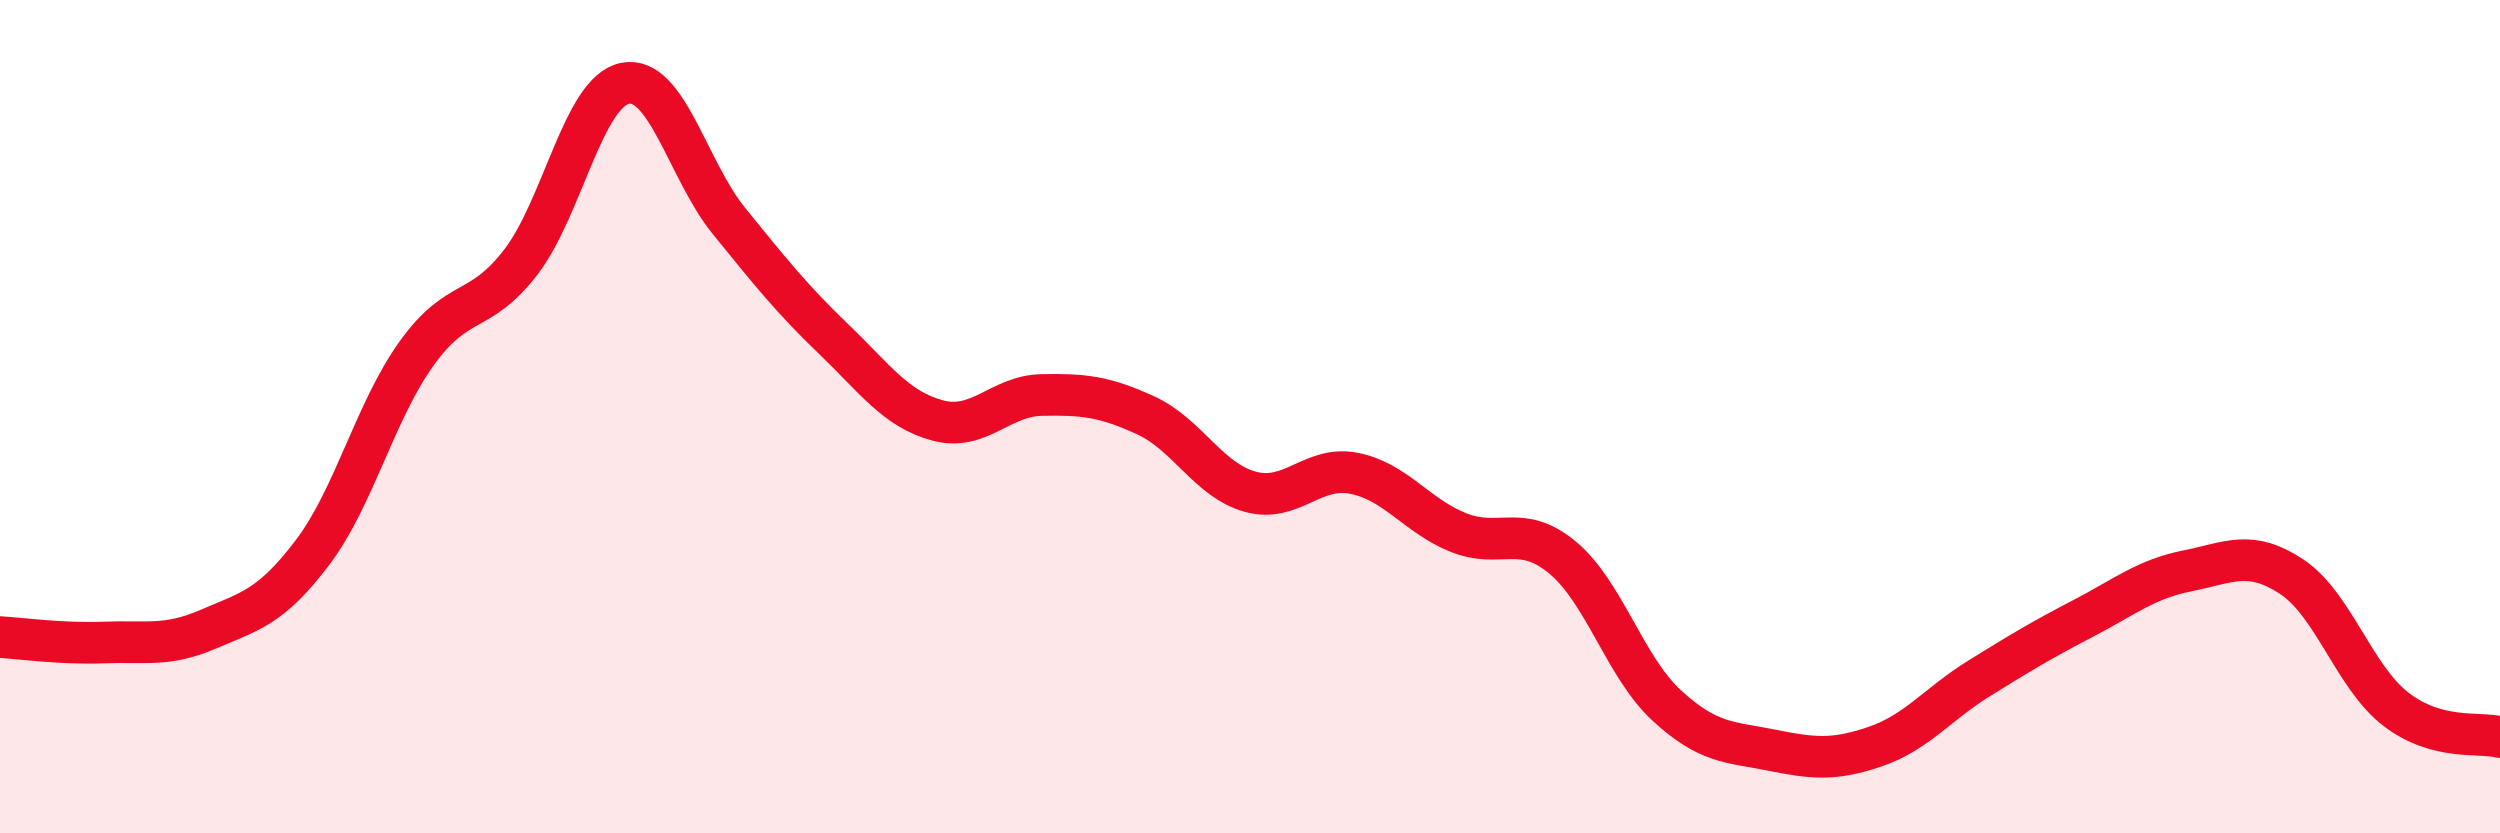
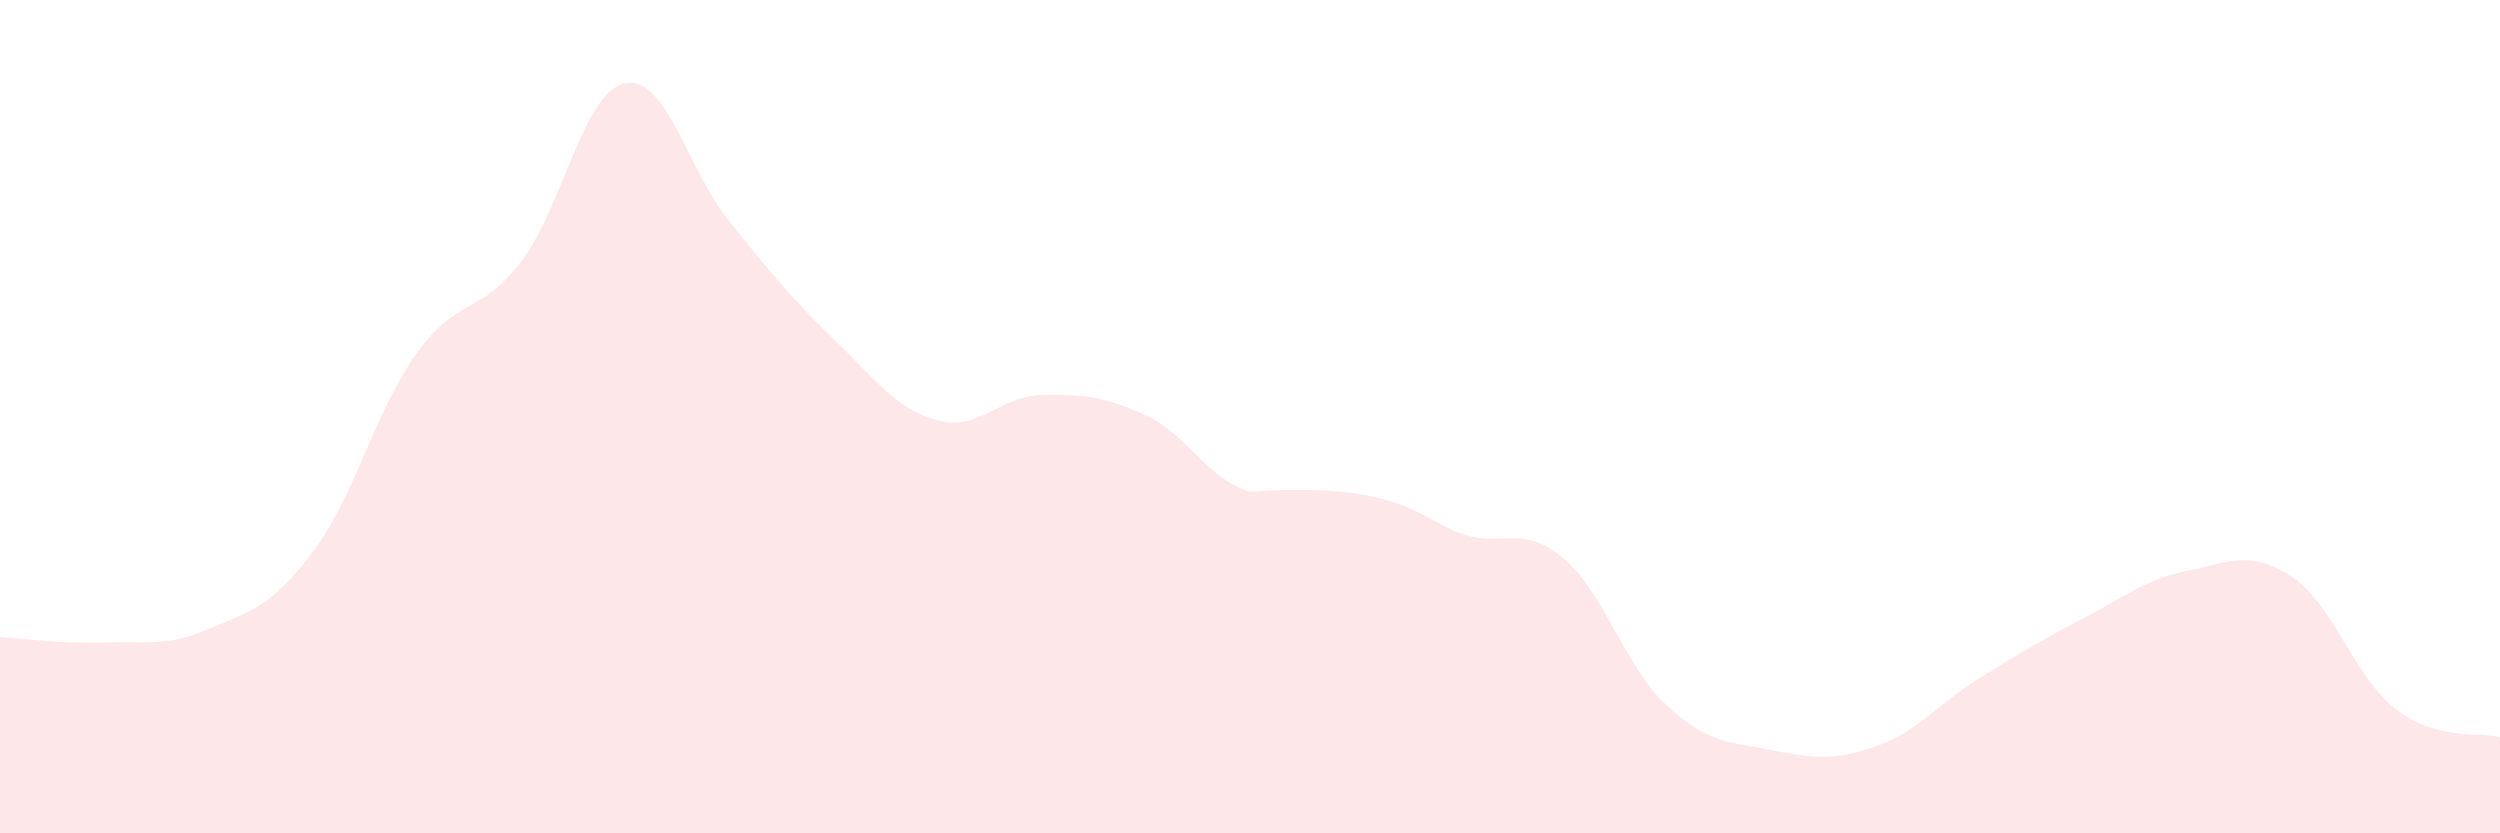
<svg xmlns="http://www.w3.org/2000/svg" width="60" height="20" viewBox="0 0 60 20">
-   <path d="M 0,15.29 C 0.5,15.32 1.5,15.46 2.5,15.42 C 3.5,15.38 4,15.53 5,15.1 C 6,14.67 6.5,14.58 7.5,13.26 C 8.5,11.94 9,9.87 10,8.48 C 11,7.09 11.5,7.59 12.5,6.29 C 13.5,4.99 14,2.2 15,2 C 16,1.8 16.5,4.08 17.5,5.31 C 18.5,6.54 19,7.17 20,8.13 C 21,9.09 21.5,9.82 22.5,10.09 C 23.5,10.36 24,9.5 25,9.48 C 26,9.46 26.5,9.51 27.5,9.97 C 28.5,10.43 29,11.52 30,11.8 C 31,12.08 31.5,11.16 32.5,11.36 C 33.5,11.56 34,12.38 35,12.78 C 36,13.18 36.5,12.55 37.5,13.38 C 38.5,14.21 39,16.01 40,16.93 C 41,17.85 41.5,17.8 42.5,18 C 43.5,18.2 44,18.26 45,17.92 C 46,17.58 46.5,16.9 47.5,16.28 C 48.5,15.66 49,15.36 50,14.84 C 51,14.32 51.5,13.9 52.5,13.7 C 53.5,13.5 54,13.18 55,13.84 C 56,14.5 56.5,16.25 57.5,17.02 C 58.5,17.79 59.5,17.56 60,17.69L60 20L0 20Z" fill="#EB0A25" opacity="0.1" stroke-linecap="round" stroke-linejoin="round" />
-   <path d="M 0,15.29 C 0.5,15.32 1.5,15.46 2.5,15.42 C 3.5,15.38 4,15.53 5,15.1 C 6,14.67 6.5,14.58 7.5,13.26 C 8.5,11.94 9,9.87 10,8.48 C 11,7.09 11.5,7.59 12.5,6.29 C 13.5,4.99 14,2.2 15,2 C 16,1.8 16.5,4.08 17.5,5.31 C 18.5,6.54 19,7.17 20,8.13 C 21,9.09 21.5,9.82 22.5,10.09 C 23.5,10.36 24,9.5 25,9.48 C 26,9.46 26.5,9.51 27.5,9.97 C 28.5,10.43 29,11.52 30,11.8 C 31,12.08 31.5,11.16 32.5,11.36 C 33.5,11.56 34,12.38 35,12.78 C 36,13.18 36.5,12.55 37.5,13.38 C 38.5,14.21 39,16.01 40,16.93 C 41,17.85 41.5,17.8 42.5,18 C 43.5,18.2 44,18.26 45,17.92 C 46,17.58 46.5,16.9 47.5,16.28 C 48.5,15.66 49,15.36 50,14.84 C 51,14.32 51.5,13.9 52.5,13.7 C 53.5,13.5 54,13.18 55,13.84 C 56,14.5 56.5,16.25 57.5,17.02 C 58.5,17.79 59.5,17.56 60,17.69" stroke="#EB0A25" stroke-width="1" fill="none" stroke-linecap="round" stroke-linejoin="round" />
+   <path d="M 0,15.29 C 0.5,15.32 1.5,15.46 2.5,15.42 C 3.5,15.38 4,15.53 5,15.1 C 6,14.67 6.5,14.58 7.5,13.26 C 8.5,11.94 9,9.87 10,8.48 C 11,7.09 11.5,7.59 12.5,6.29 C 13.5,4.99 14,2.2 15,2 C 16,1.8 16.5,4.08 17.5,5.31 C 18.5,6.54 19,7.17 20,8.13 C 21,9.09 21.5,9.82 22.5,10.09 C 23.5,10.36 24,9.5 25,9.48 C 26,9.46 26.5,9.51 27.5,9.97 C 28.5,10.43 29,11.52 30,11.8 C 33.5,11.56 34,12.38 35,12.78 C 36,13.18 36.5,12.55 37.5,13.38 C 38.5,14.21 39,16.01 40,16.93 C 41,17.85 41.5,17.8 42.5,18 C 43.5,18.2 44,18.26 45,17.92 C 46,17.58 46.5,16.9 47.5,16.28 C 48.5,15.66 49,15.36 50,14.84 C 51,14.32 51.5,13.9 52.5,13.7 C 53.5,13.5 54,13.18 55,13.84 C 56,14.5 56.5,16.25 57.5,17.02 C 58.5,17.79 59.5,17.56 60,17.69L60 20L0 20Z" fill="#EB0A25" opacity="0.1" stroke-linecap="round" stroke-linejoin="round" />
</svg>